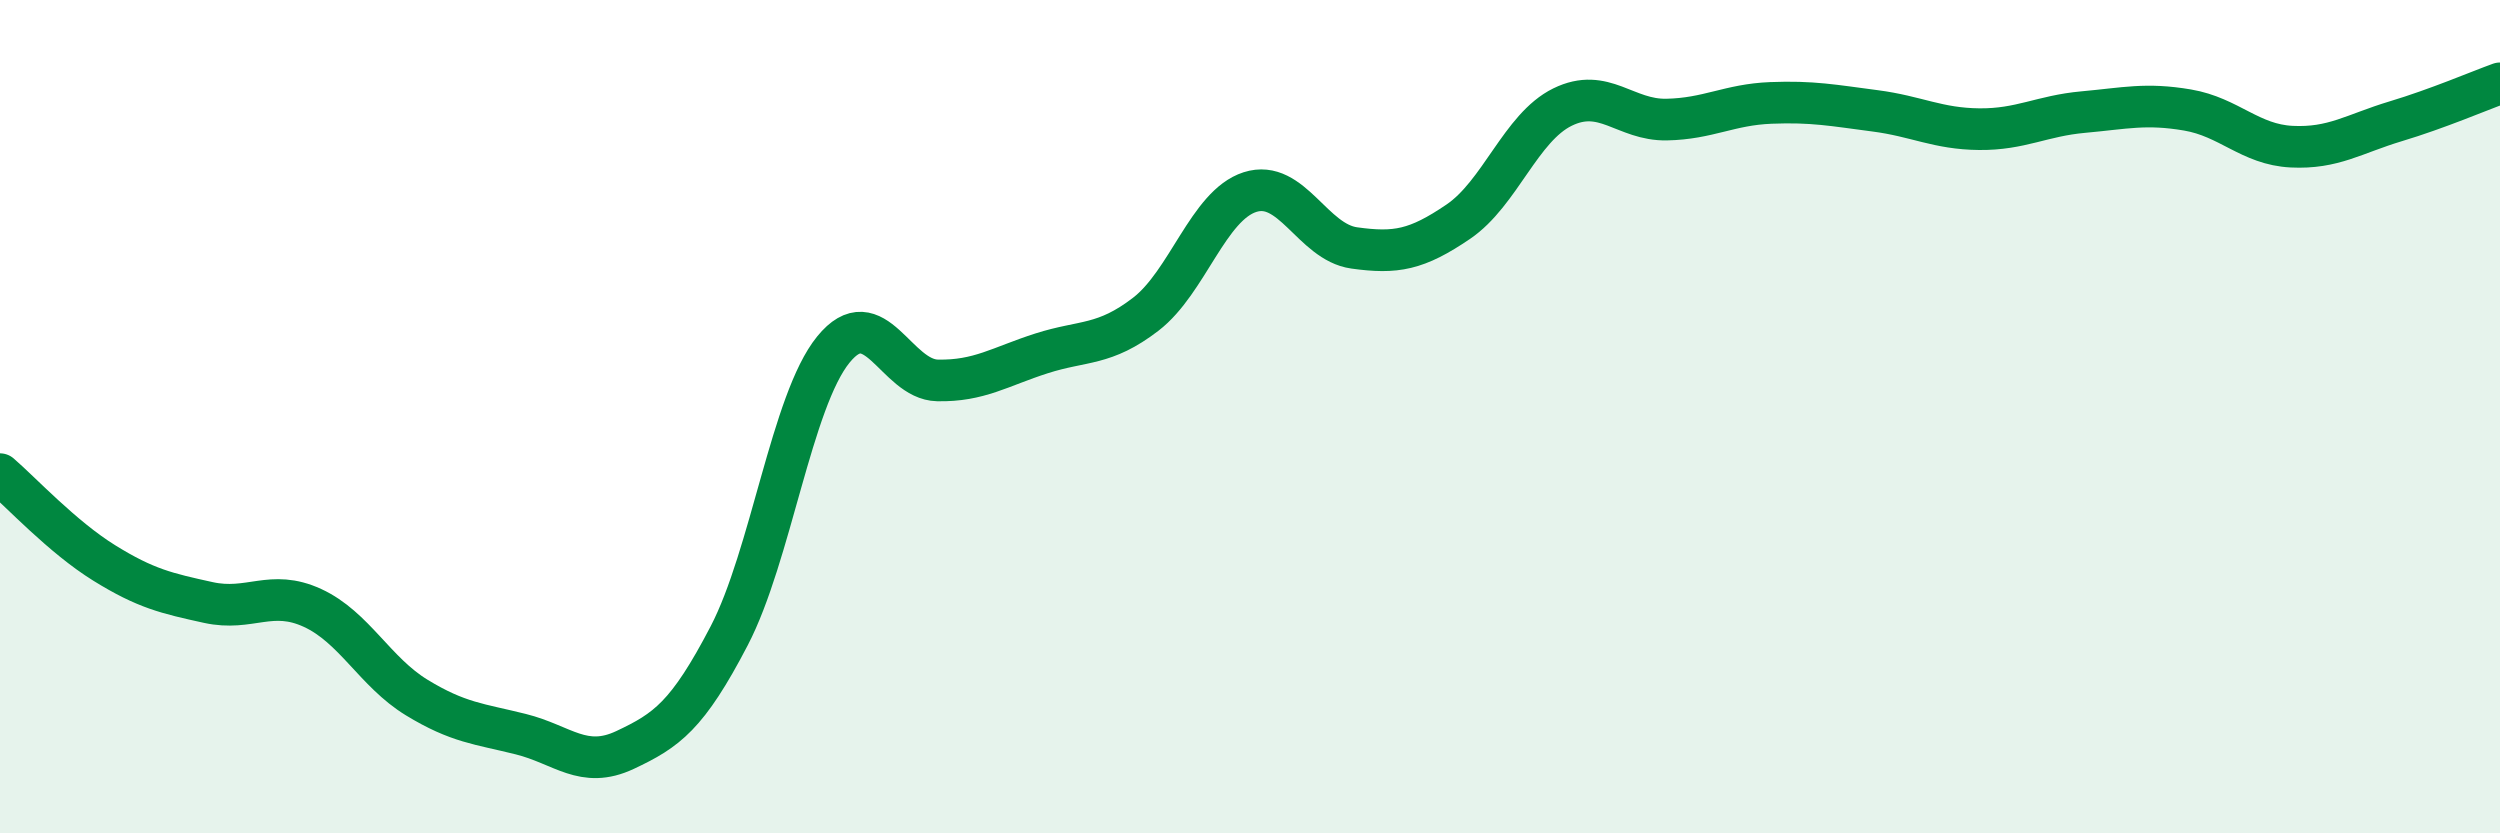
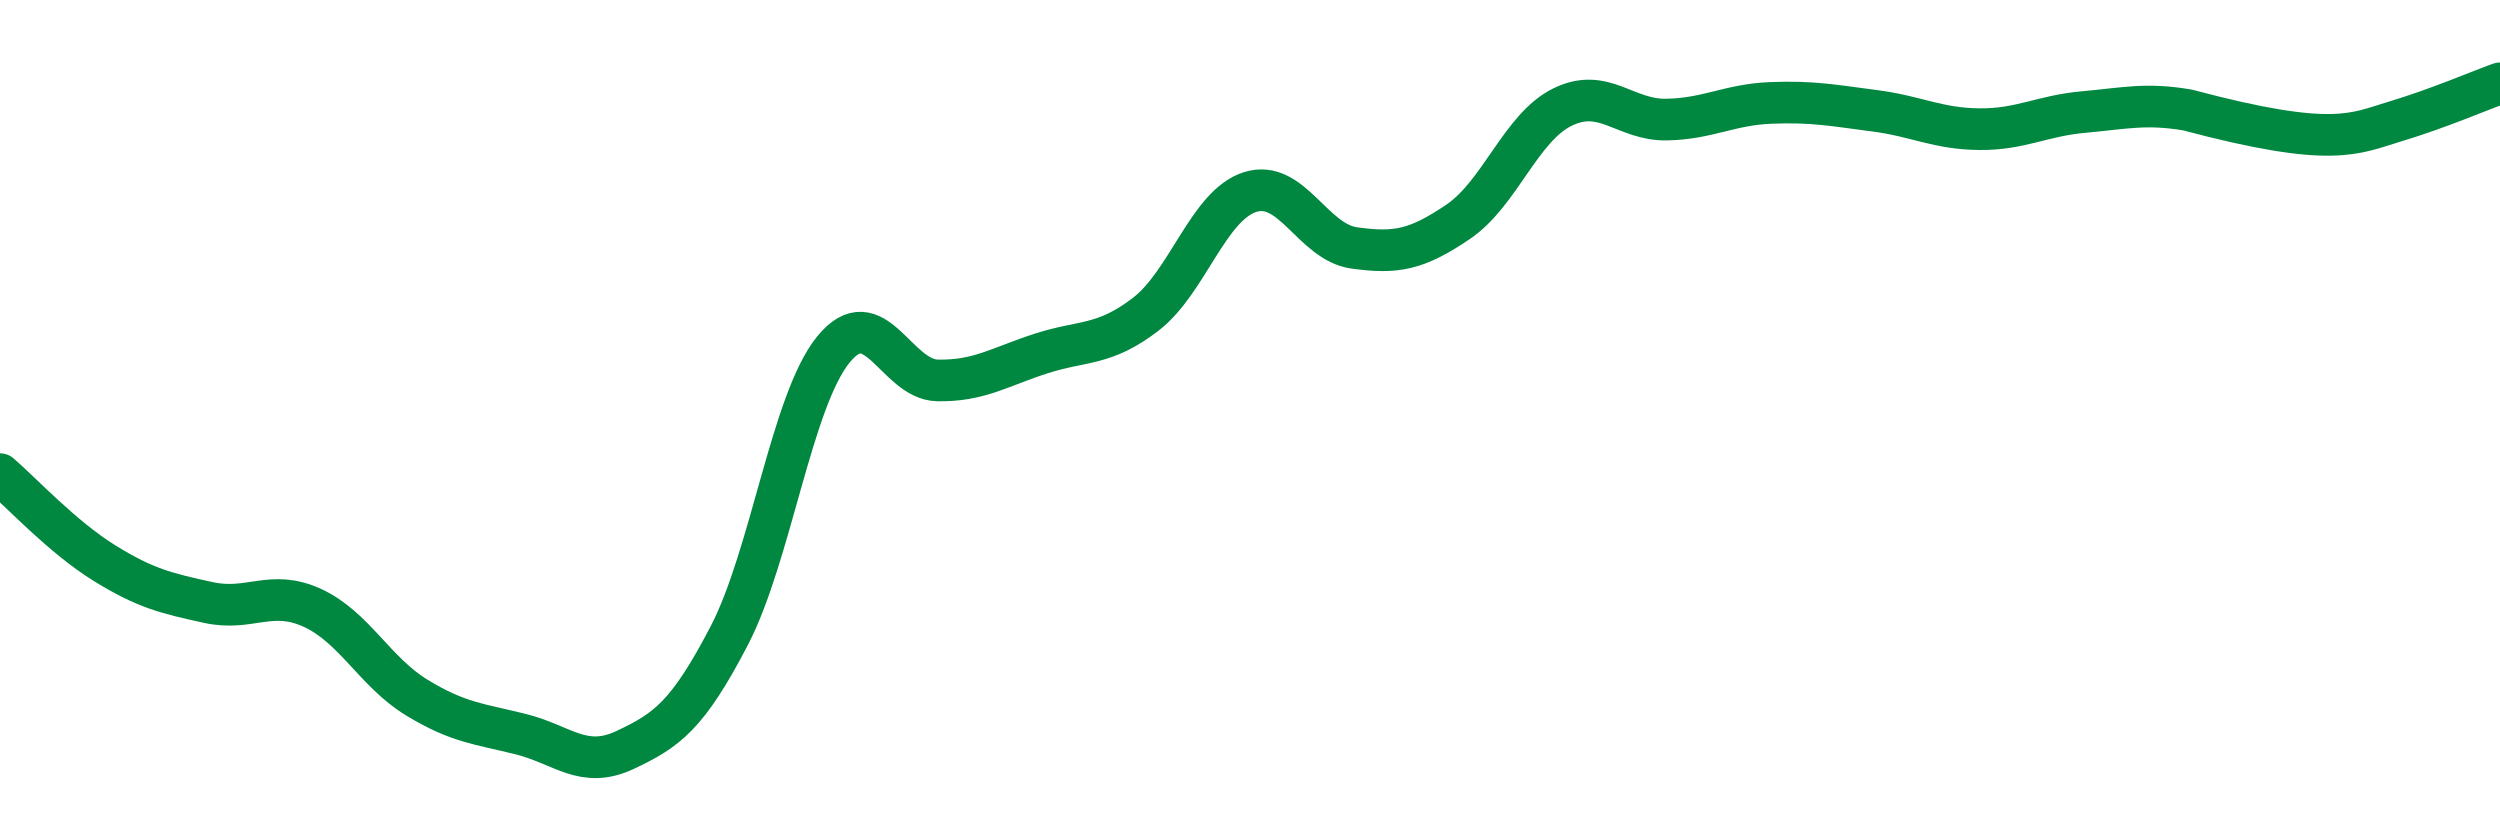
<svg xmlns="http://www.w3.org/2000/svg" width="60" height="20" viewBox="0 0 60 20">
-   <path d="M 0,11.38 C 0.5,11.81 1.5,12.89 2.5,13.51 C 3.5,14.13 4,14.24 5,14.46 C 6,14.68 6.5,14.13 7.5,14.59 C 8.5,15.05 9,16.13 10,16.74 C 11,17.35 11.5,17.37 12.5,17.62 C 13.5,17.87 14,18.47 15,18 C 16,17.53 16.5,17.18 17.5,15.26 C 18.5,13.34 19,9.62 20,8.39 C 21,7.16 21.5,9.11 22.5,9.13 C 23.5,9.15 24,8.8 25,8.48 C 26,8.16 26.5,8.31 27.5,7.54 C 28.5,6.77 29,4.93 30,4.61 C 31,4.29 31.5,5.81 32.5,5.95 C 33.5,6.09 34,6 35,5.32 C 36,4.64 36.5,3.06 37.5,2.57 C 38.5,2.08 39,2.89 40,2.87 C 41,2.85 41.5,2.51 42.5,2.47 C 43.5,2.43 44,2.53 45,2.66 C 46,2.79 46.5,3.09 47.5,3.1 C 48.5,3.11 49,2.78 50,2.69 C 51,2.6 51.5,2.47 52.5,2.64 C 53.5,2.81 54,3.47 55,3.52 C 56,3.57 56.5,3.21 57.5,2.91 C 58.5,2.61 59.5,2.18 60,2L60 20L0 20Z" fill="#008740" opacity="0.1" stroke-linecap="round" stroke-linejoin="round" />
-   <path d="M 0,11.38 C 0.5,11.81 1.5,12.89 2.5,13.51 C 3.5,14.13 4,14.24 5,14.46 C 6,14.68 6.5,14.13 7.5,14.59 C 8.5,15.05 9,16.13 10,16.74 C 11,17.35 11.5,17.37 12.5,17.62 C 13.5,17.87 14,18.47 15,18 C 16,17.53 16.5,17.18 17.5,15.26 C 18.5,13.34 19,9.62 20,8.39 C 21,7.16 21.5,9.11 22.5,9.13 C 23.5,9.15 24,8.8 25,8.48 C 26,8.16 26.5,8.31 27.5,7.54 C 28.5,6.77 29,4.93 30,4.61 C 31,4.29 31.5,5.81 32.5,5.95 C 33.5,6.09 34,6 35,5.32 C 36,4.64 36.5,3.06 37.5,2.57 C 38.5,2.08 39,2.89 40,2.87 C 41,2.85 41.5,2.51 42.5,2.47 C 43.5,2.43 44,2.53 45,2.66 C 46,2.79 46.5,3.09 47.5,3.1 C 48.5,3.11 49,2.78 50,2.69 C 51,2.6 51.5,2.47 52.5,2.64 C 53.5,2.81 54,3.47 55,3.52 C 56,3.57 56.5,3.21 57.5,2.91 C 58.5,2.61 59.5,2.18 60,2" stroke="#008740" stroke-width="1" fill="none" stroke-linecap="round" stroke-linejoin="round" />
+   <path d="M 0,11.38 C 0.5,11.81 1.5,12.89 2.5,13.51 C 3.5,14.13 4,14.24 5,14.46 C 6,14.68 6.5,14.13 7.5,14.59 C 8.5,15.05 9,16.13 10,16.74 C 11,17.35 11.5,17.37 12.5,17.62 C 13.5,17.87 14,18.47 15,18 C 16,17.53 16.5,17.18 17.5,15.26 C 18.5,13.34 19,9.62 20,8.39 C 21,7.16 21.5,9.11 22.5,9.13 C 23.5,9.15 24,8.8 25,8.48 C 26,8.16 26.5,8.31 27.5,7.54 C 28.5,6.77 29,4.93 30,4.61 C 31,4.29 31.5,5.81 32.5,5.95 C 33.5,6.09 34,6 35,5.32 C 36,4.64 36.5,3.06 37.5,2.57 C 38.5,2.08 39,2.89 40,2.87 C 41,2.85 41.5,2.51 42.5,2.47 C 43.5,2.43 44,2.53 45,2.66 C 46,2.79 46.5,3.09 47.5,3.1 C 48.5,3.11 49,2.78 50,2.69 C 51,2.6 51.5,2.47 52.5,2.64 C 56,3.57 56.5,3.21 57.5,2.91 C 58.5,2.61 59.5,2.18 60,2" stroke="#008740" stroke-width="1" fill="none" stroke-linecap="round" stroke-linejoin="round" />
</svg>